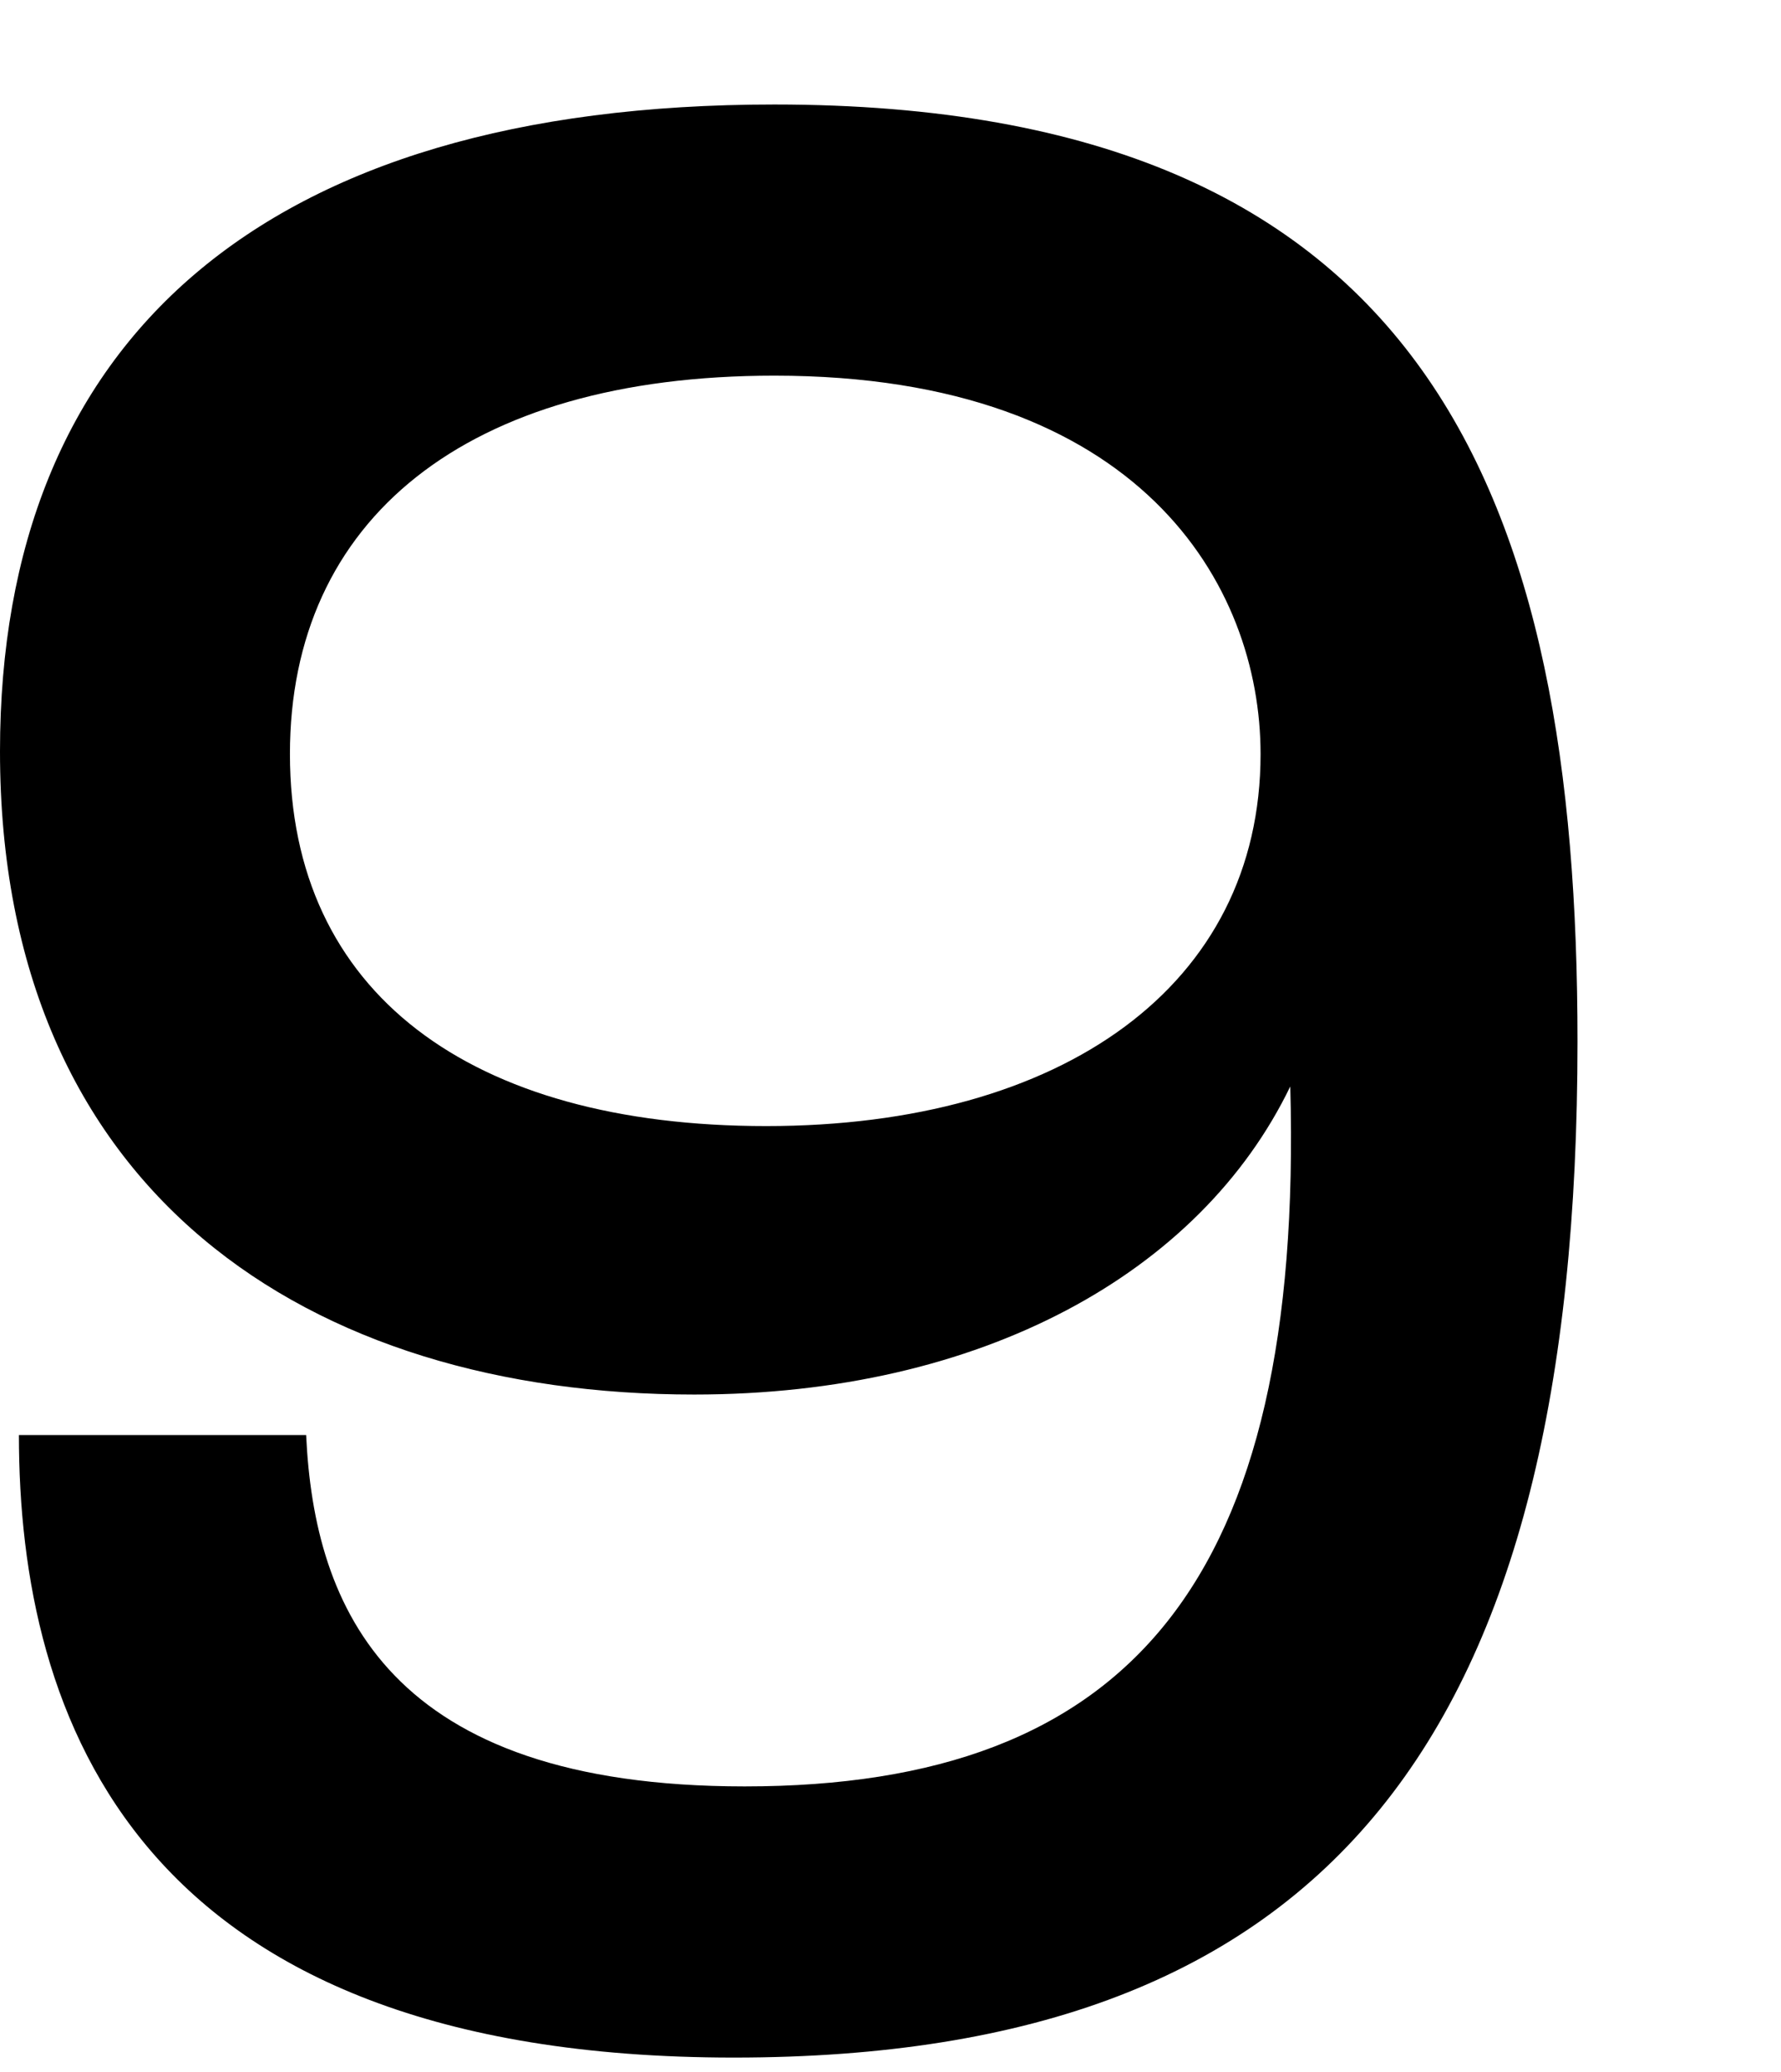
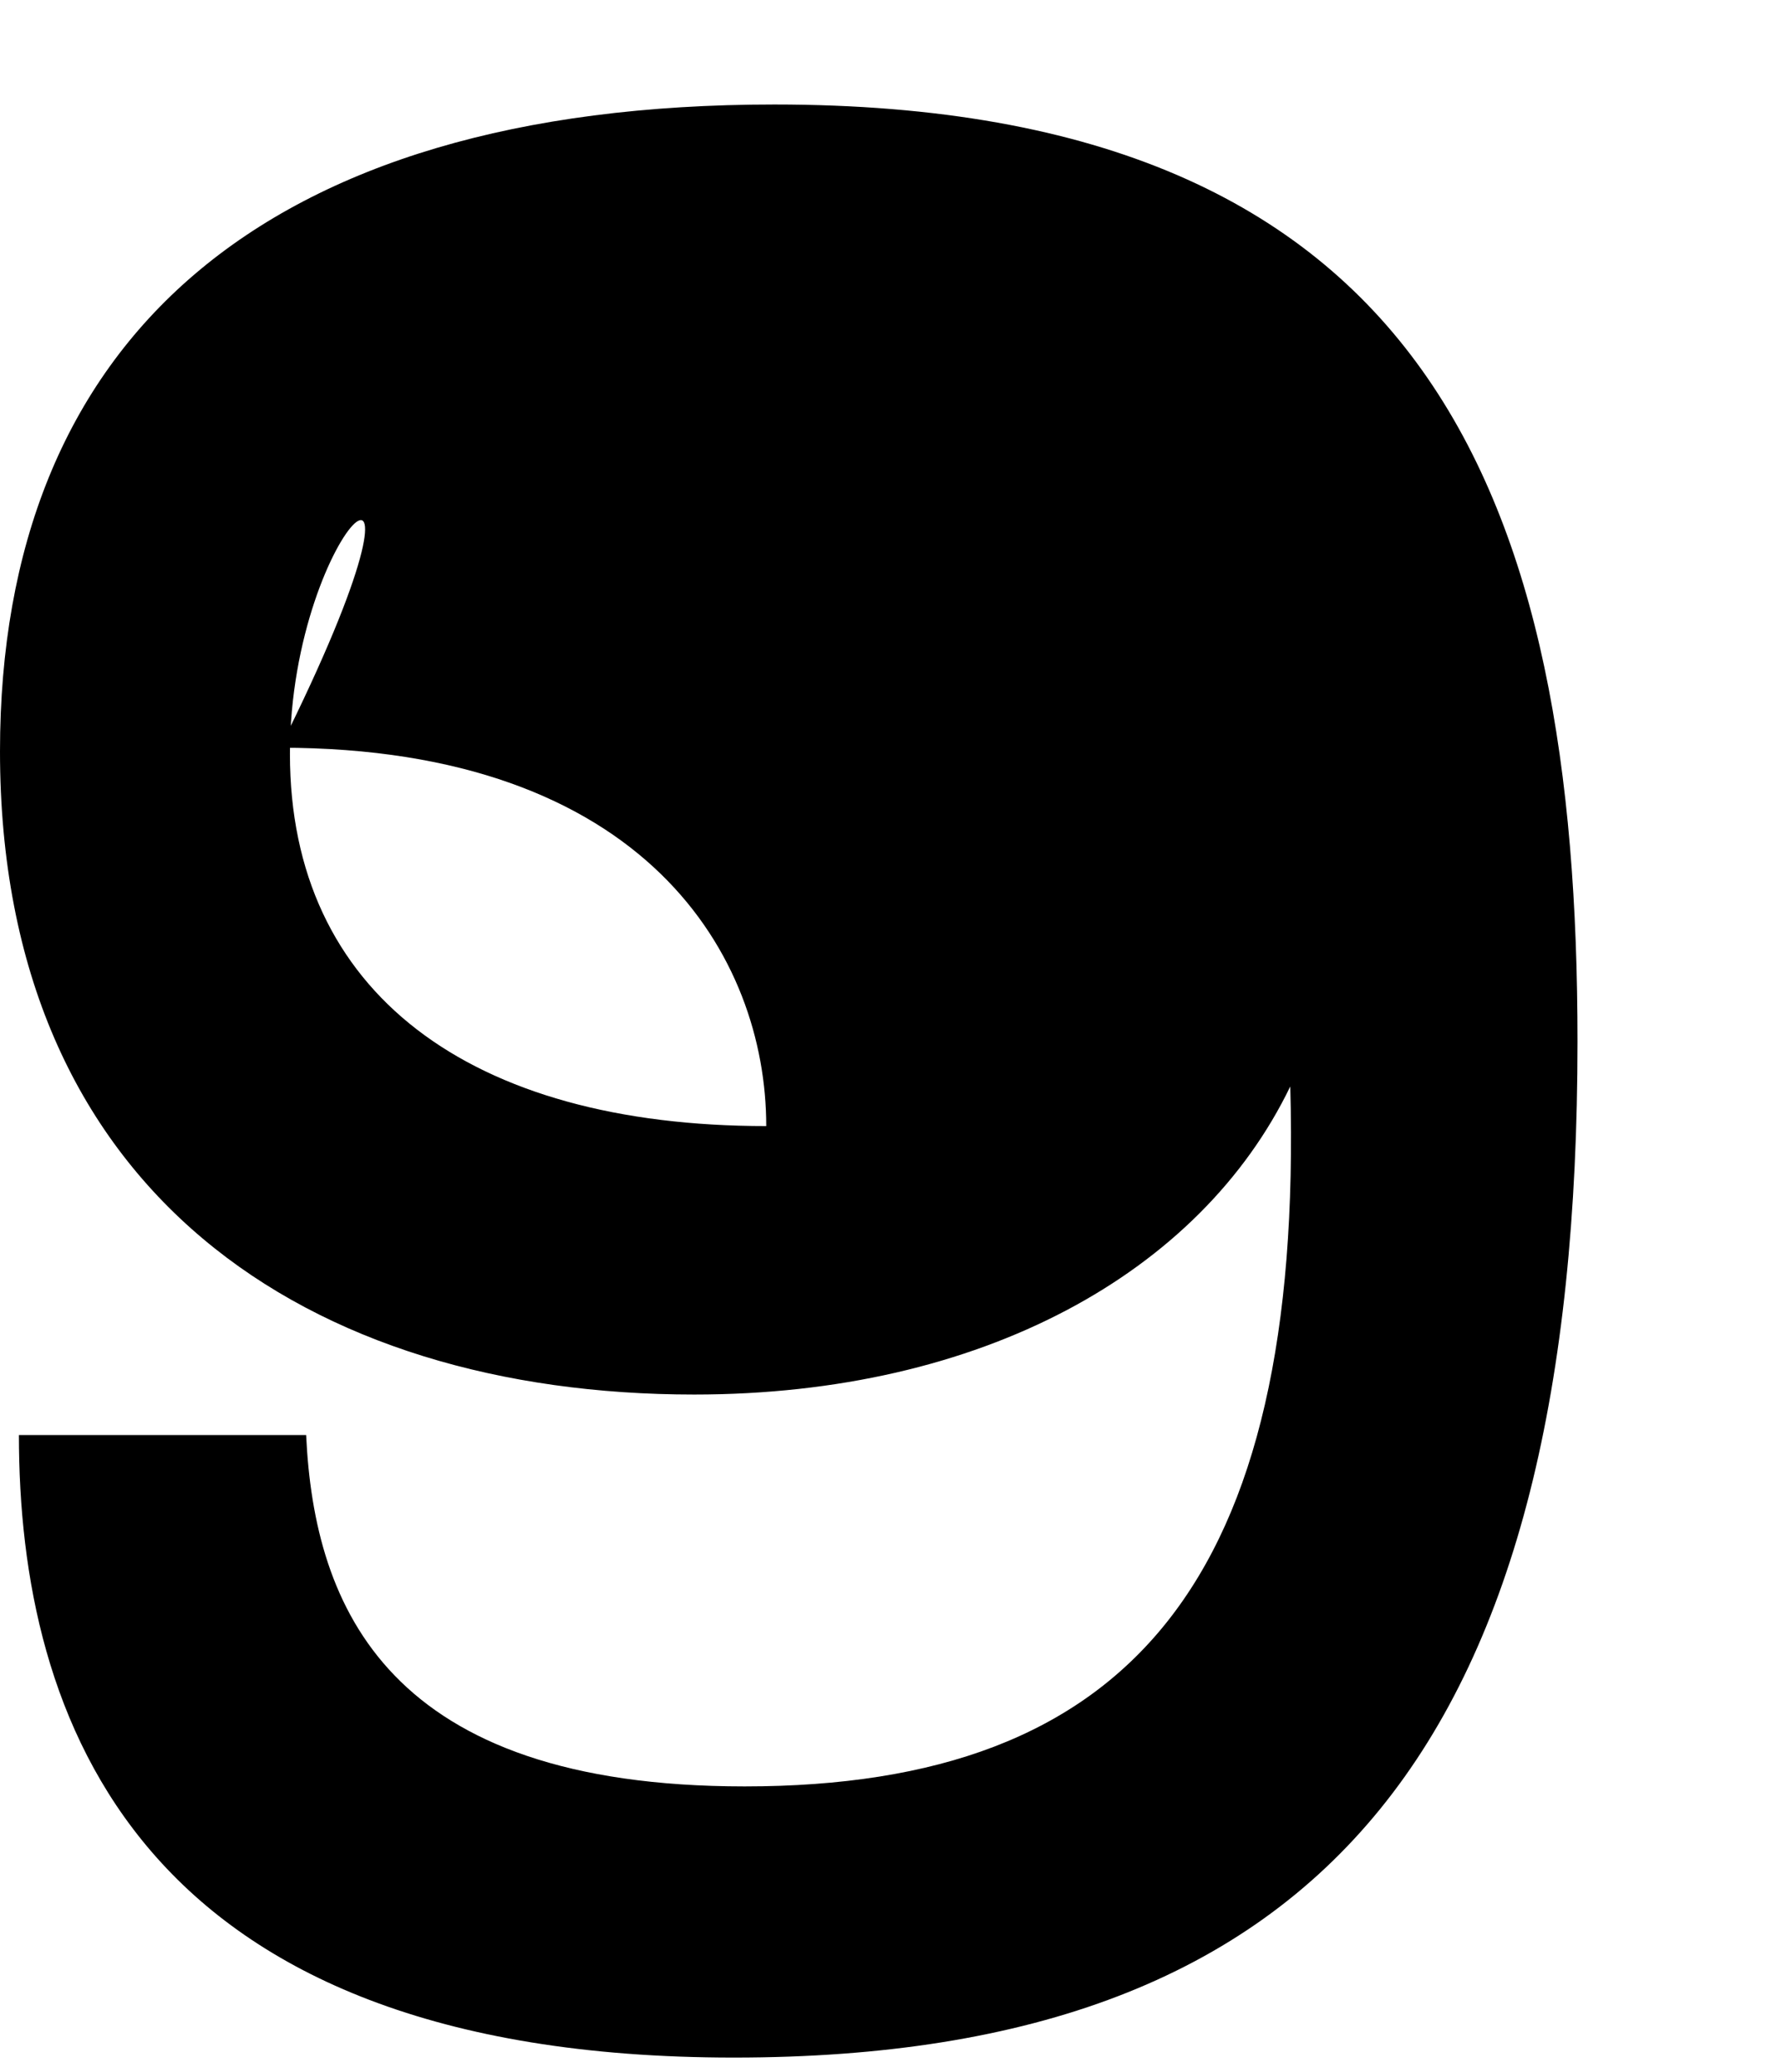
<svg xmlns="http://www.w3.org/2000/svg" viewBox="0 0 19.78 23">
  <defs>
    <style>.cls-1{fill:none;}</style>
  </defs>
  <g id="レイヤー_2" data-name="レイヤー 2">
    <g id="レイヤー_1-2" data-name="レイヤー 1">
-       <path d="M17.52,11.56c0,7.68-2.72,11.28-9.37,11.28S.21,19.06.21,15.93H3.4c.09,1.92.91,3.9,4.87,3.9,4.28,0,6.21-2.28,6.06-7.77h0c-1,2.07-3.43,3.42-6.62,3.42C3.43,15.48,0,13.24,0,8.34,0,3.79,2.9,1.16,8.6,1.16,15.89,1.16,17.52,5.56,17.52,11.56ZM3.22,8.37c0,2.65,2,4.13,5.29,4.13S14,10.94,14,8.37c0-1.87-1.33-4.2-5.4-4.2C5.17,4.17,3.22,5.77,3.22,8.37Z" />
-       <rect class="cls-1" width="19.78" height="23" />
+       <path d="M17.52,11.56c0,7.68-2.72,11.28-9.37,11.28S.21,19.06.21,15.93H3.4c.09,1.92.91,3.9,4.87,3.9,4.28,0,6.21-2.28,6.06-7.77h0c-1,2.07-3.43,3.42-6.62,3.42C3.43,15.48,0,13.24,0,8.34,0,3.79,2.9,1.16,8.6,1.16,15.89,1.16,17.52,5.56,17.52,11.56ZM3.22,8.37c0,2.65,2,4.13,5.29,4.13c0-1.87-1.33-4.2-5.4-4.2C5.17,4.17,3.22,5.77,3.22,8.37Z" />
    </g>
  </g>
</svg>